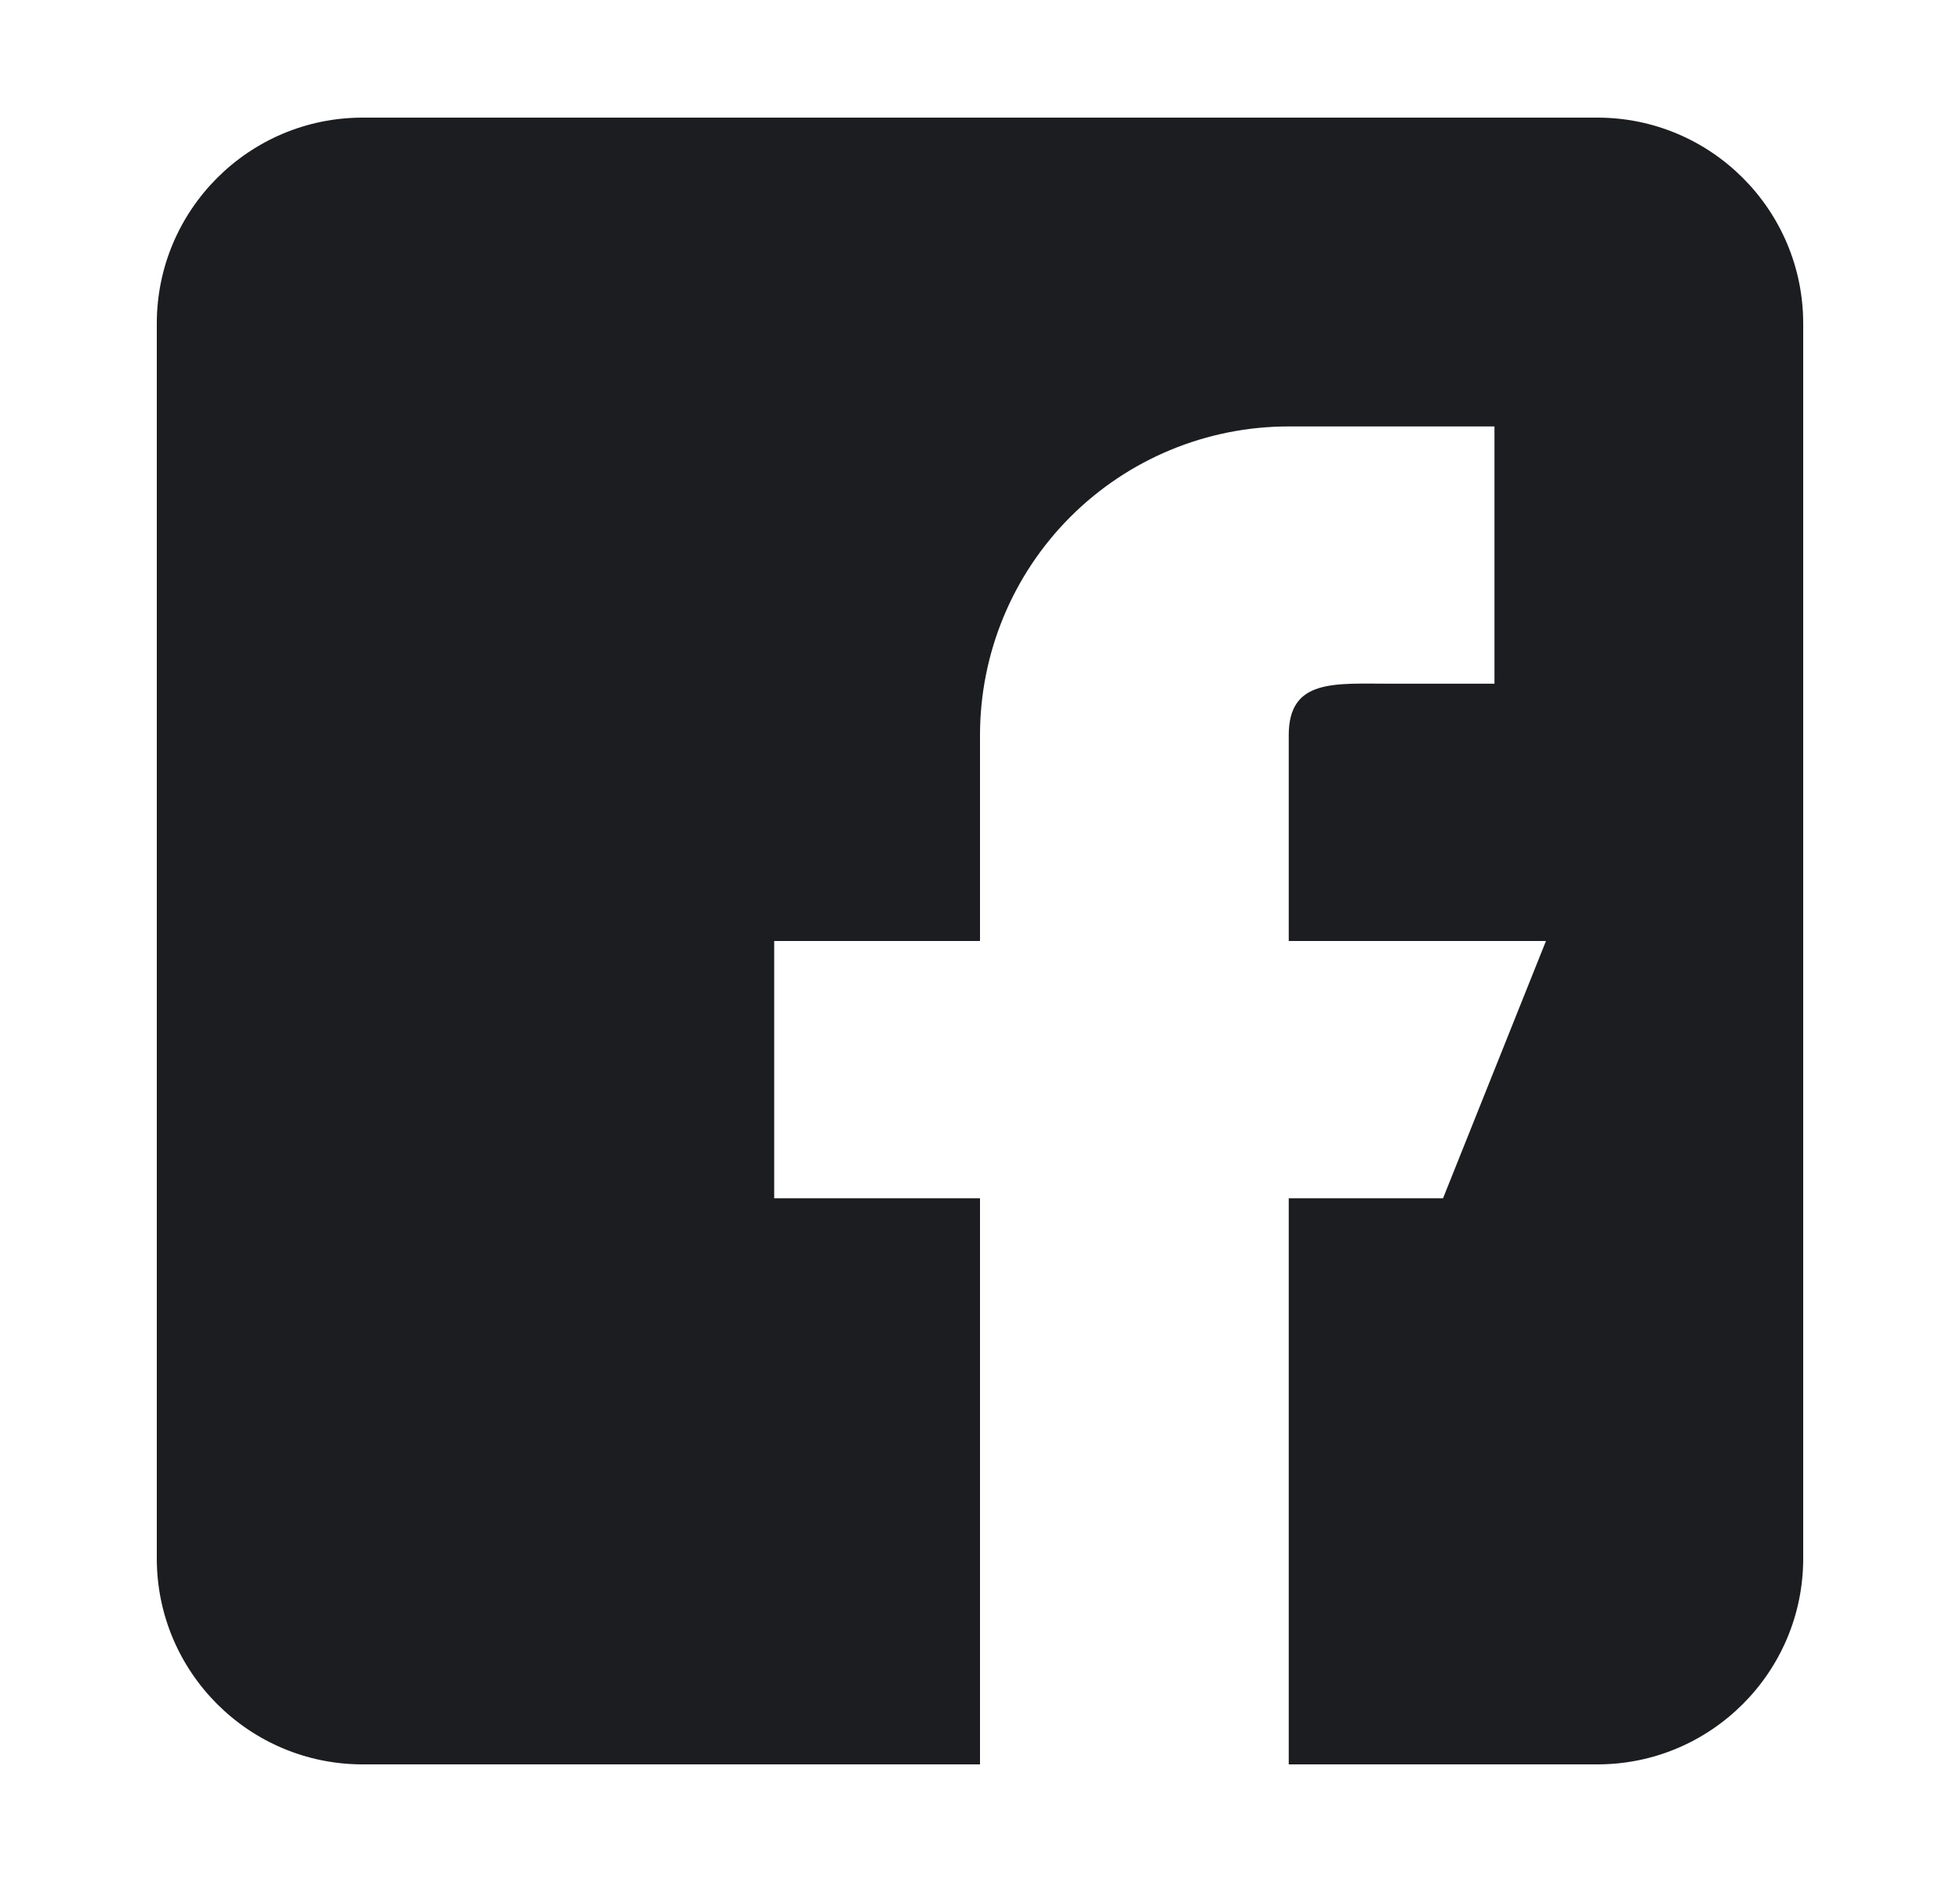
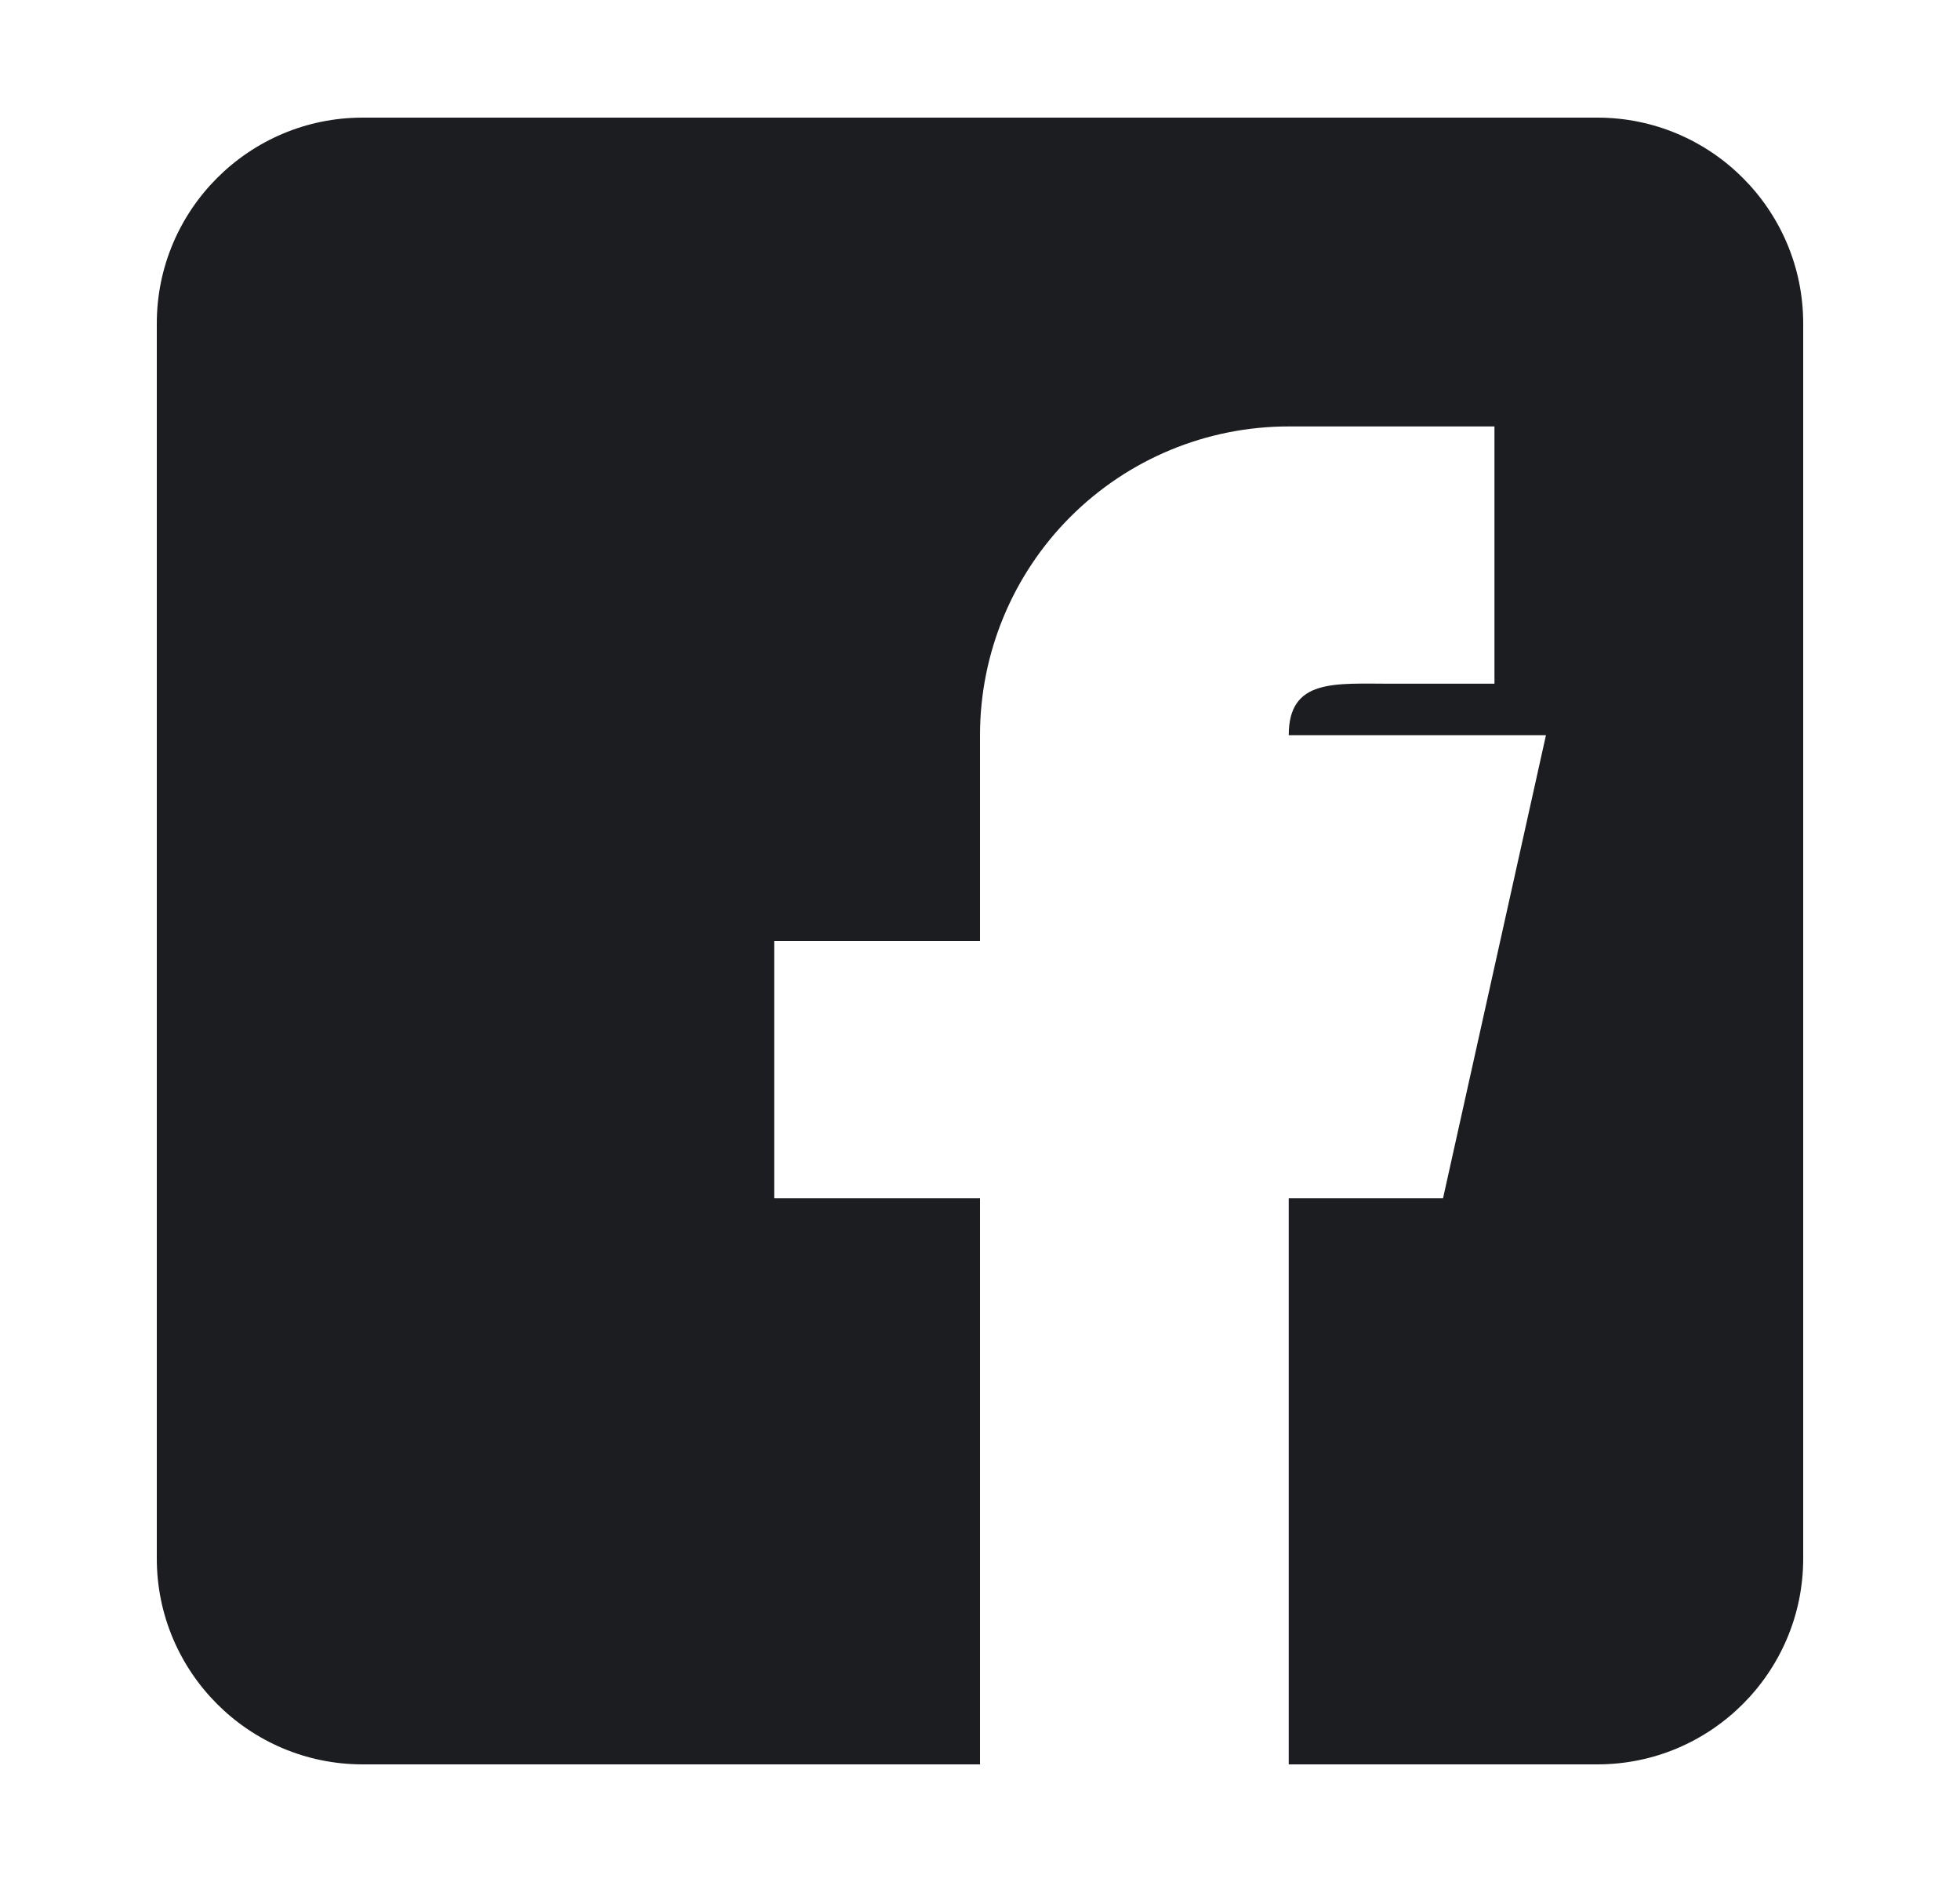
<svg xmlns="http://www.w3.org/2000/svg" width="25" height="24" viewBox="0 0 25 24" fill="none">
-   <path fill-rule="evenodd" clip-rule="evenodd" d="M20.375 1.5H4.625C3.177 1.5 2 2.677 2 4.125V19.875C2 21.323 3.177 22.5 4.625 22.5H12.5V15.281H9.875V12H12.5V9.375C12.5 8.331 12.915 7.329 13.653 6.591C14.392 5.852 15.393 5.438 16.438 5.438H19.062V8.719H17.75C17.026 8.719 16.438 8.65 16.438 9.375V12H19.719L18.406 15.281H16.438V22.5H20.375C21.823 22.5 23 21.323 23 19.875V4.125C23 2.677 21.823 1.5 20.375 1.5Z" fill="#1C1D20" />
+   <path fill-rule="evenodd" clip-rule="evenodd" d="M20.375 1.5H4.625C3.177 1.5 2 2.677 2 4.125V19.875C2 21.323 3.177 22.5 4.625 22.5H12.5V15.281H9.875V12H12.5V9.375C12.5 8.331 12.915 7.329 13.653 6.591C14.392 5.852 15.393 5.438 16.438 5.438H19.062V8.719H17.75C17.026 8.719 16.438 8.65 16.438 9.375H19.719L18.406 15.281H16.438V22.5H20.375C21.823 22.5 23 21.323 23 19.875V4.125C23 2.677 21.823 1.5 20.375 1.5Z" fill="#1C1D20" />
</svg>